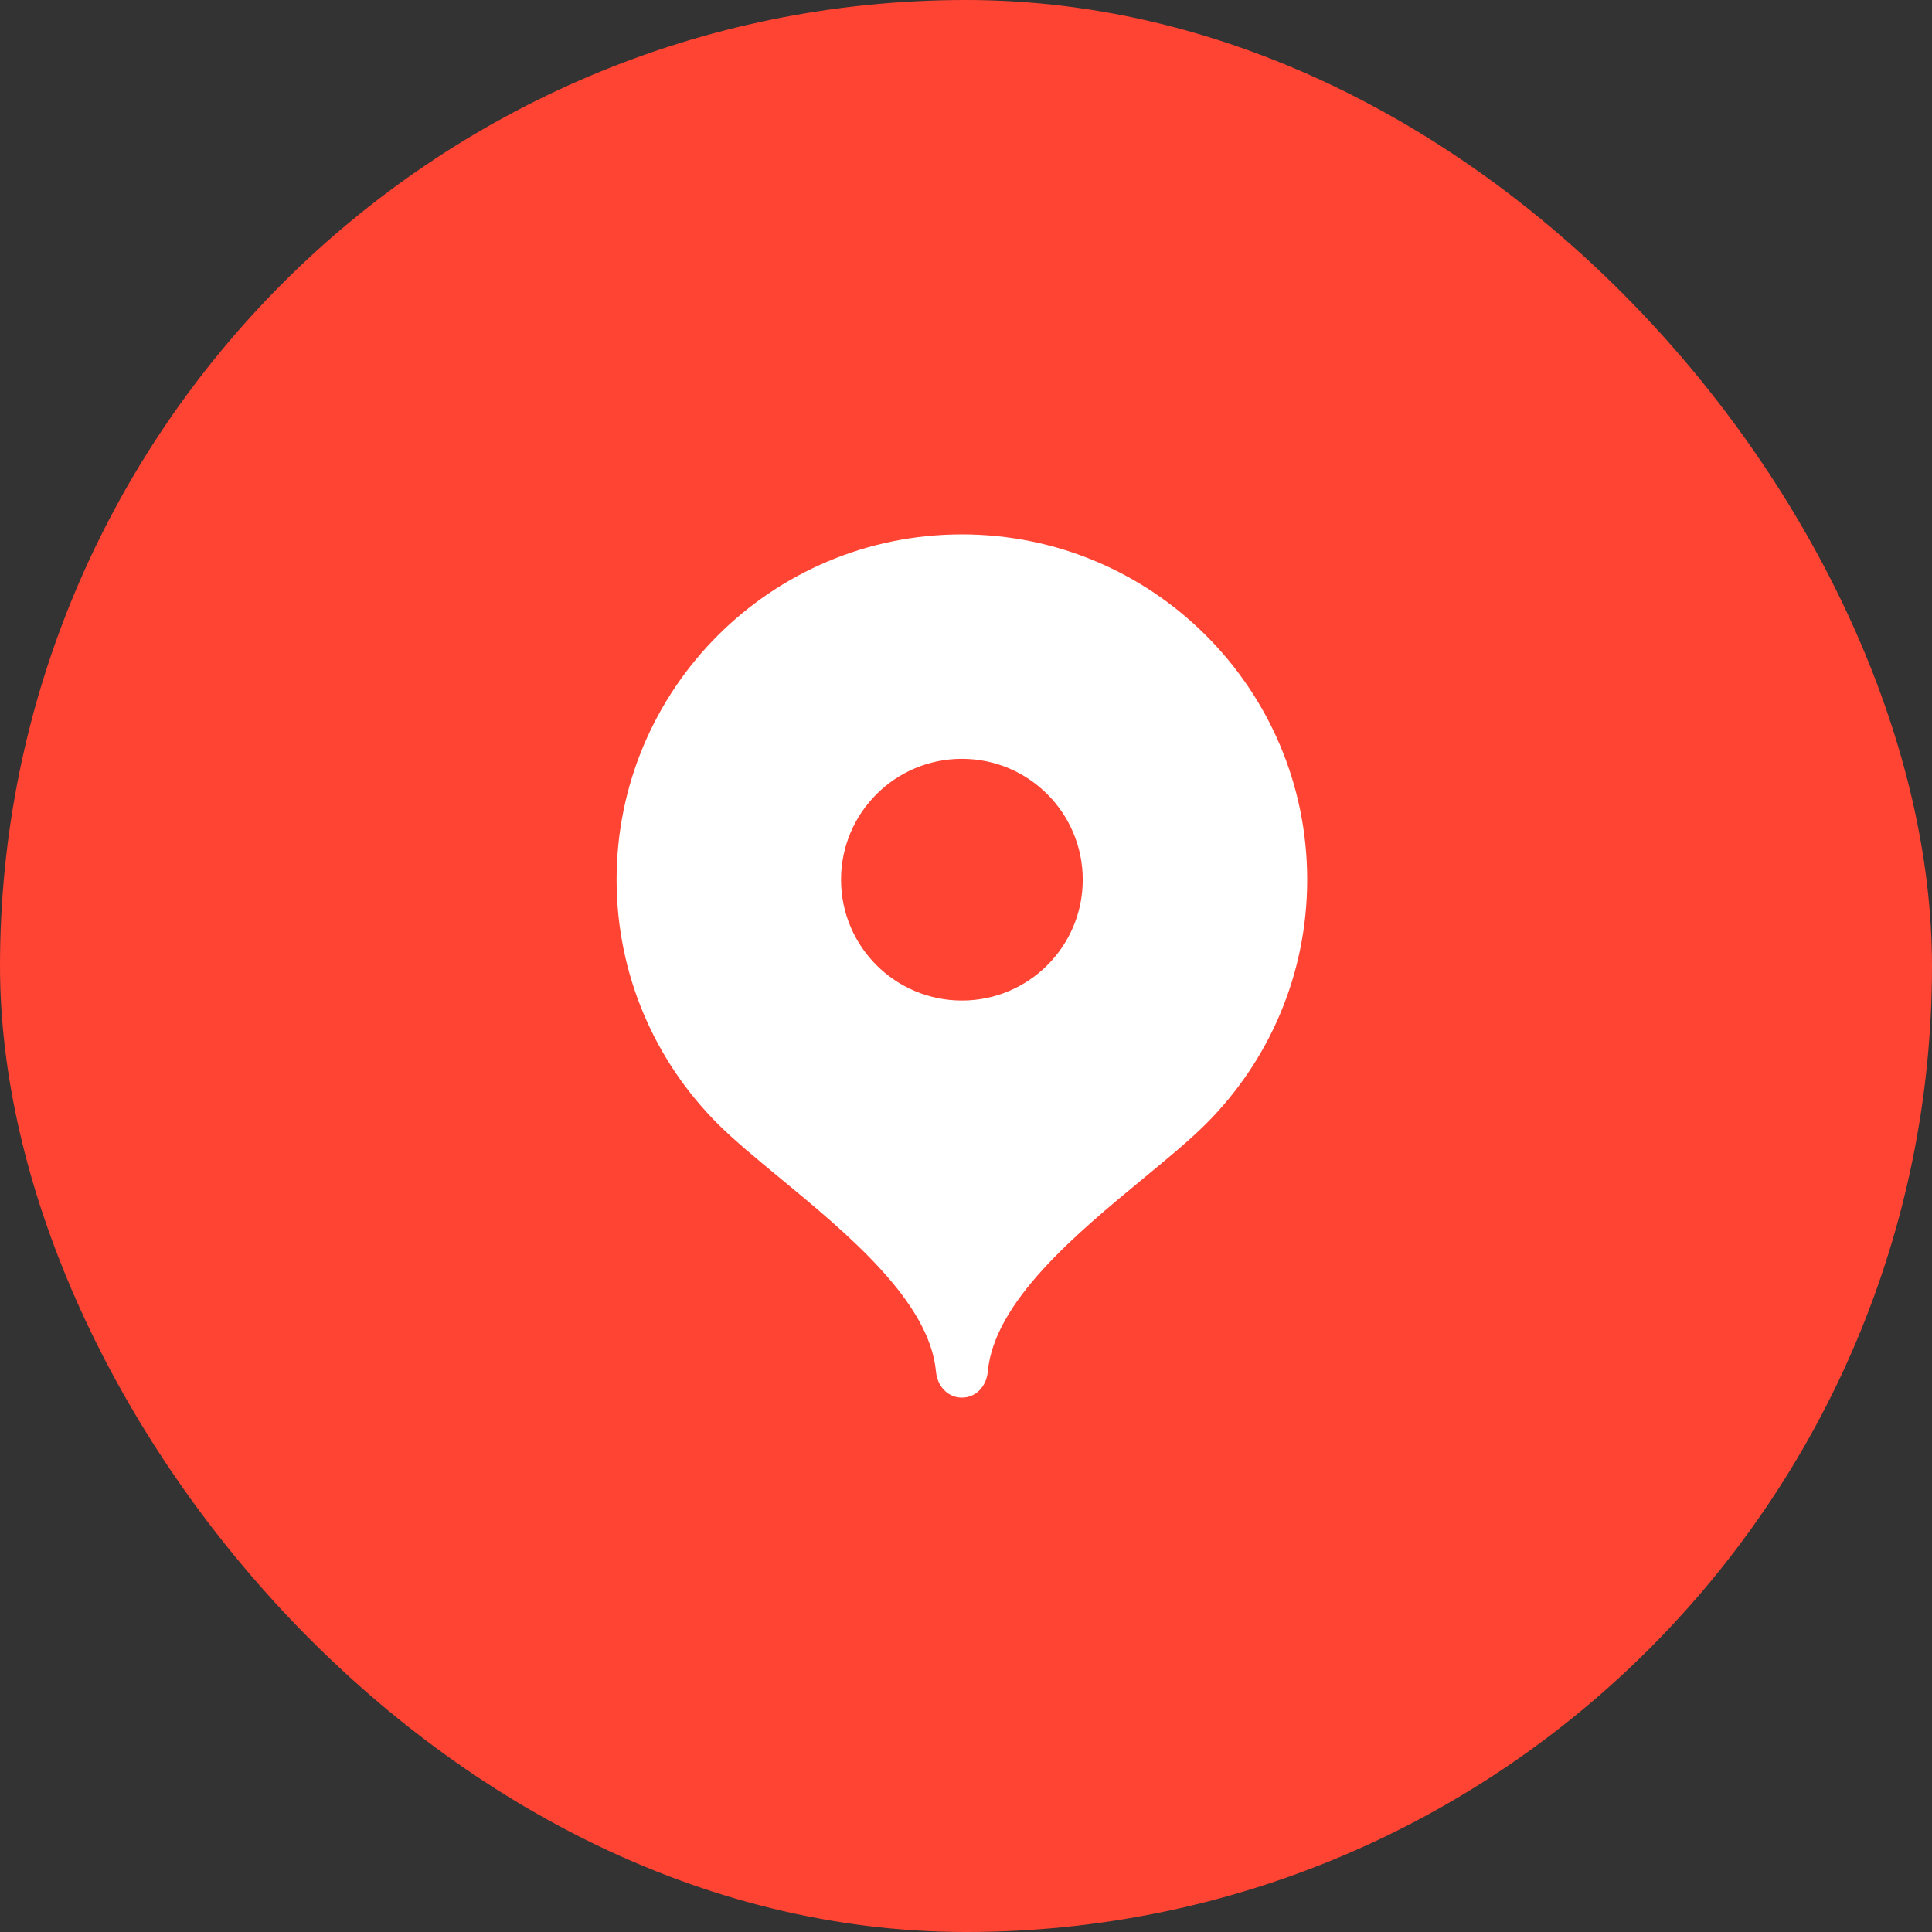
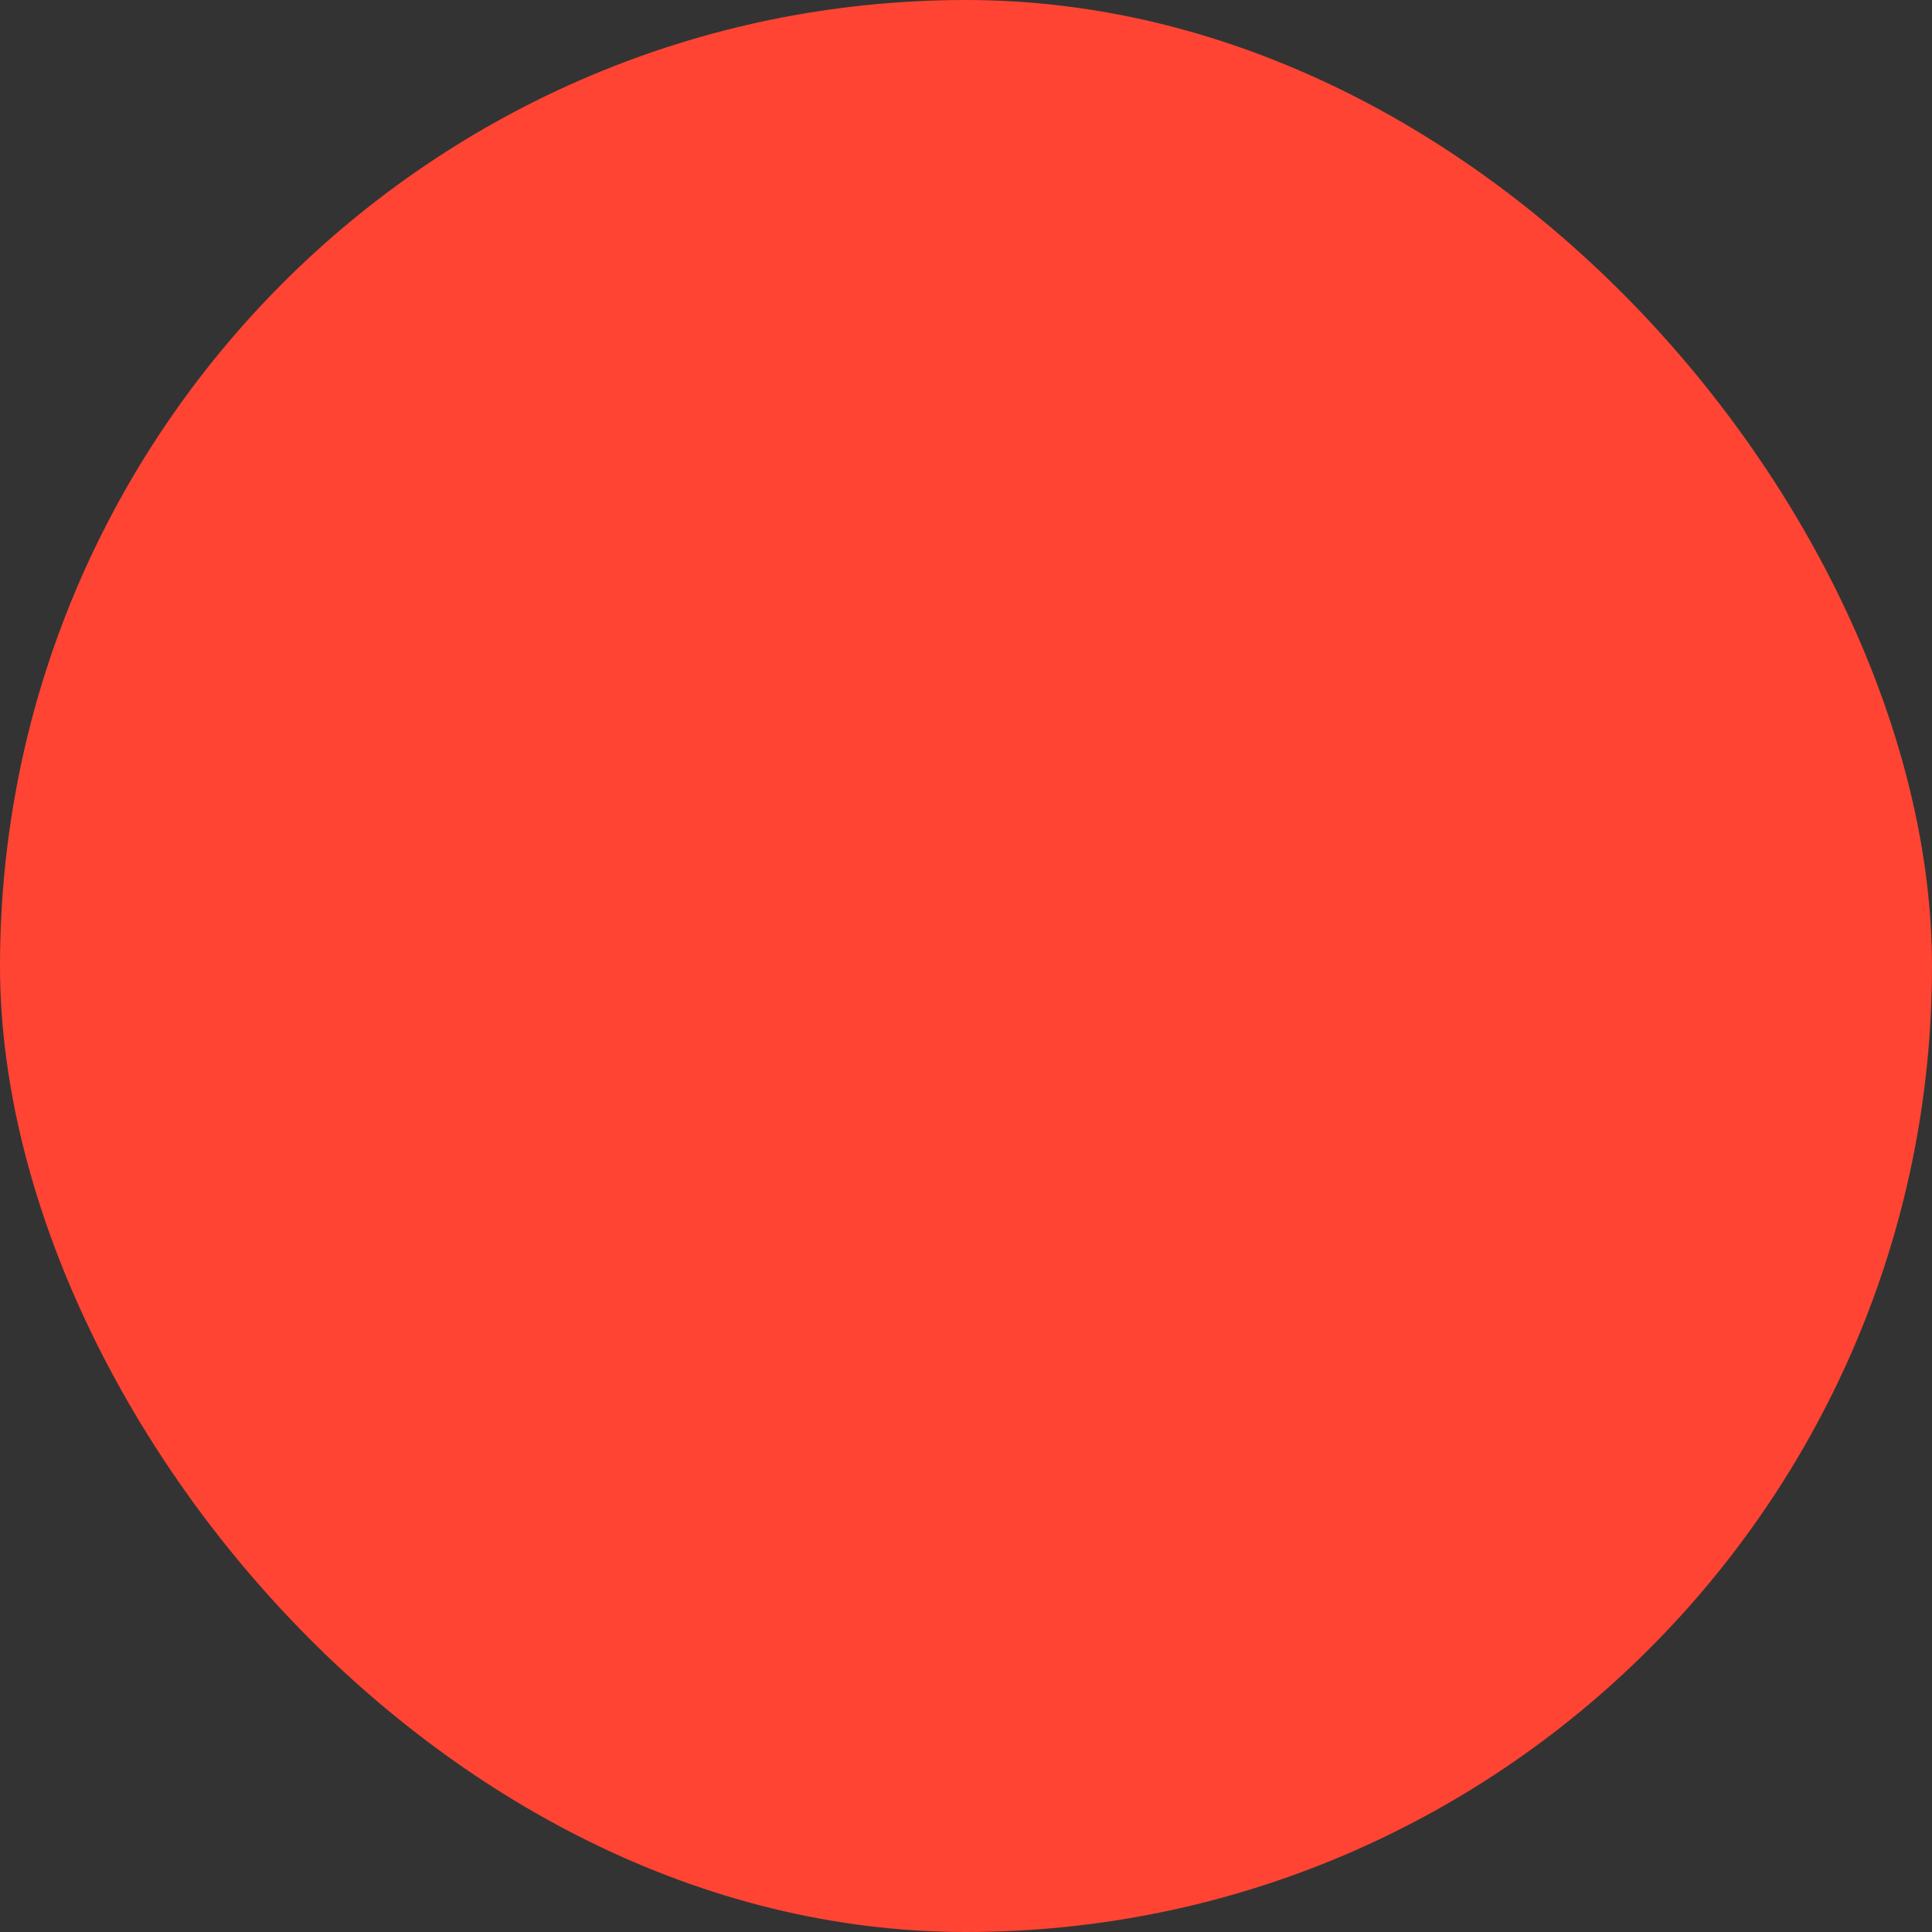
<svg xmlns="http://www.w3.org/2000/svg" width="47" height="47" viewBox="0 0 47 47" fill="none">
  <rect x="0" y="0" width="47" height="47" fill="#333333" stroke="none" />
  <rect width="47" height="47" rx="23.5" fill="#FF4433" />
-   <path fill-rule="evenodd" clip-rule="evenodd" d="M15 21.4C15 16.761 18.761 13 23.4 13C28.039 13 31.8 16.761 31.8 21.4C31.8 23.719 30.86 25.818 29.341 27.338C28.944 27.735 28.407 28.178 27.826 28.658C26.181 30.015 24.185 31.663 24.03 33.37C23.998 33.716 23.748 34 23.4 34C23.052 34 22.802 33.716 22.77 33.37C22.615 31.663 20.619 30.015 18.974 28.658C18.393 28.178 17.856 27.735 17.459 27.338C15.94 25.818 15 23.719 15 21.4ZM26.34 21.401C26.34 23.024 25.024 24.34 23.401 24.34C21.777 24.34 20.46 23.024 20.46 21.401C20.46 19.777 21.777 18.46 23.401 18.46C25.024 18.46 26.34 19.777 26.34 21.401Z" fill="white" />
</svg>